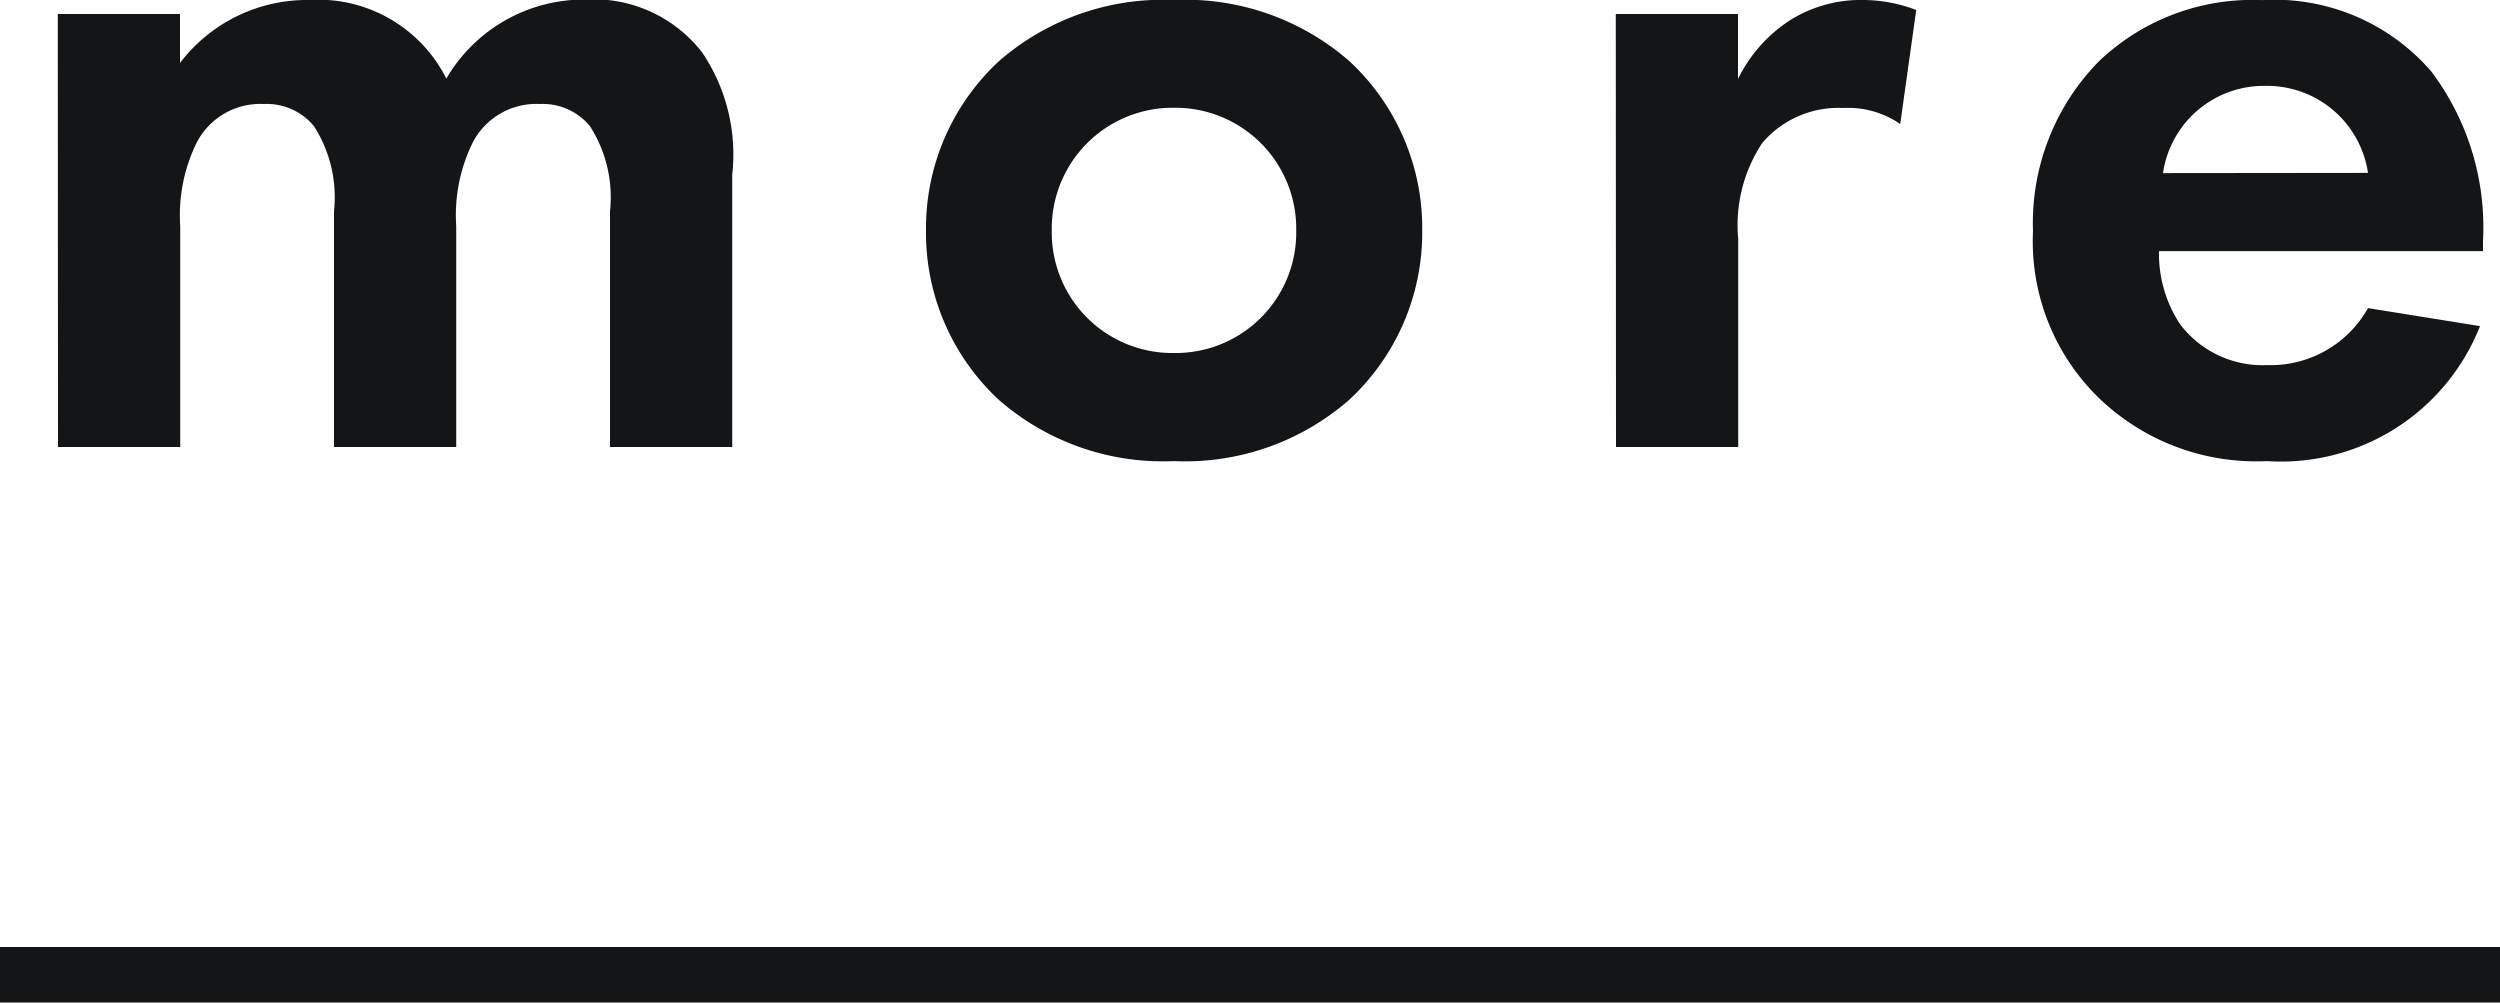
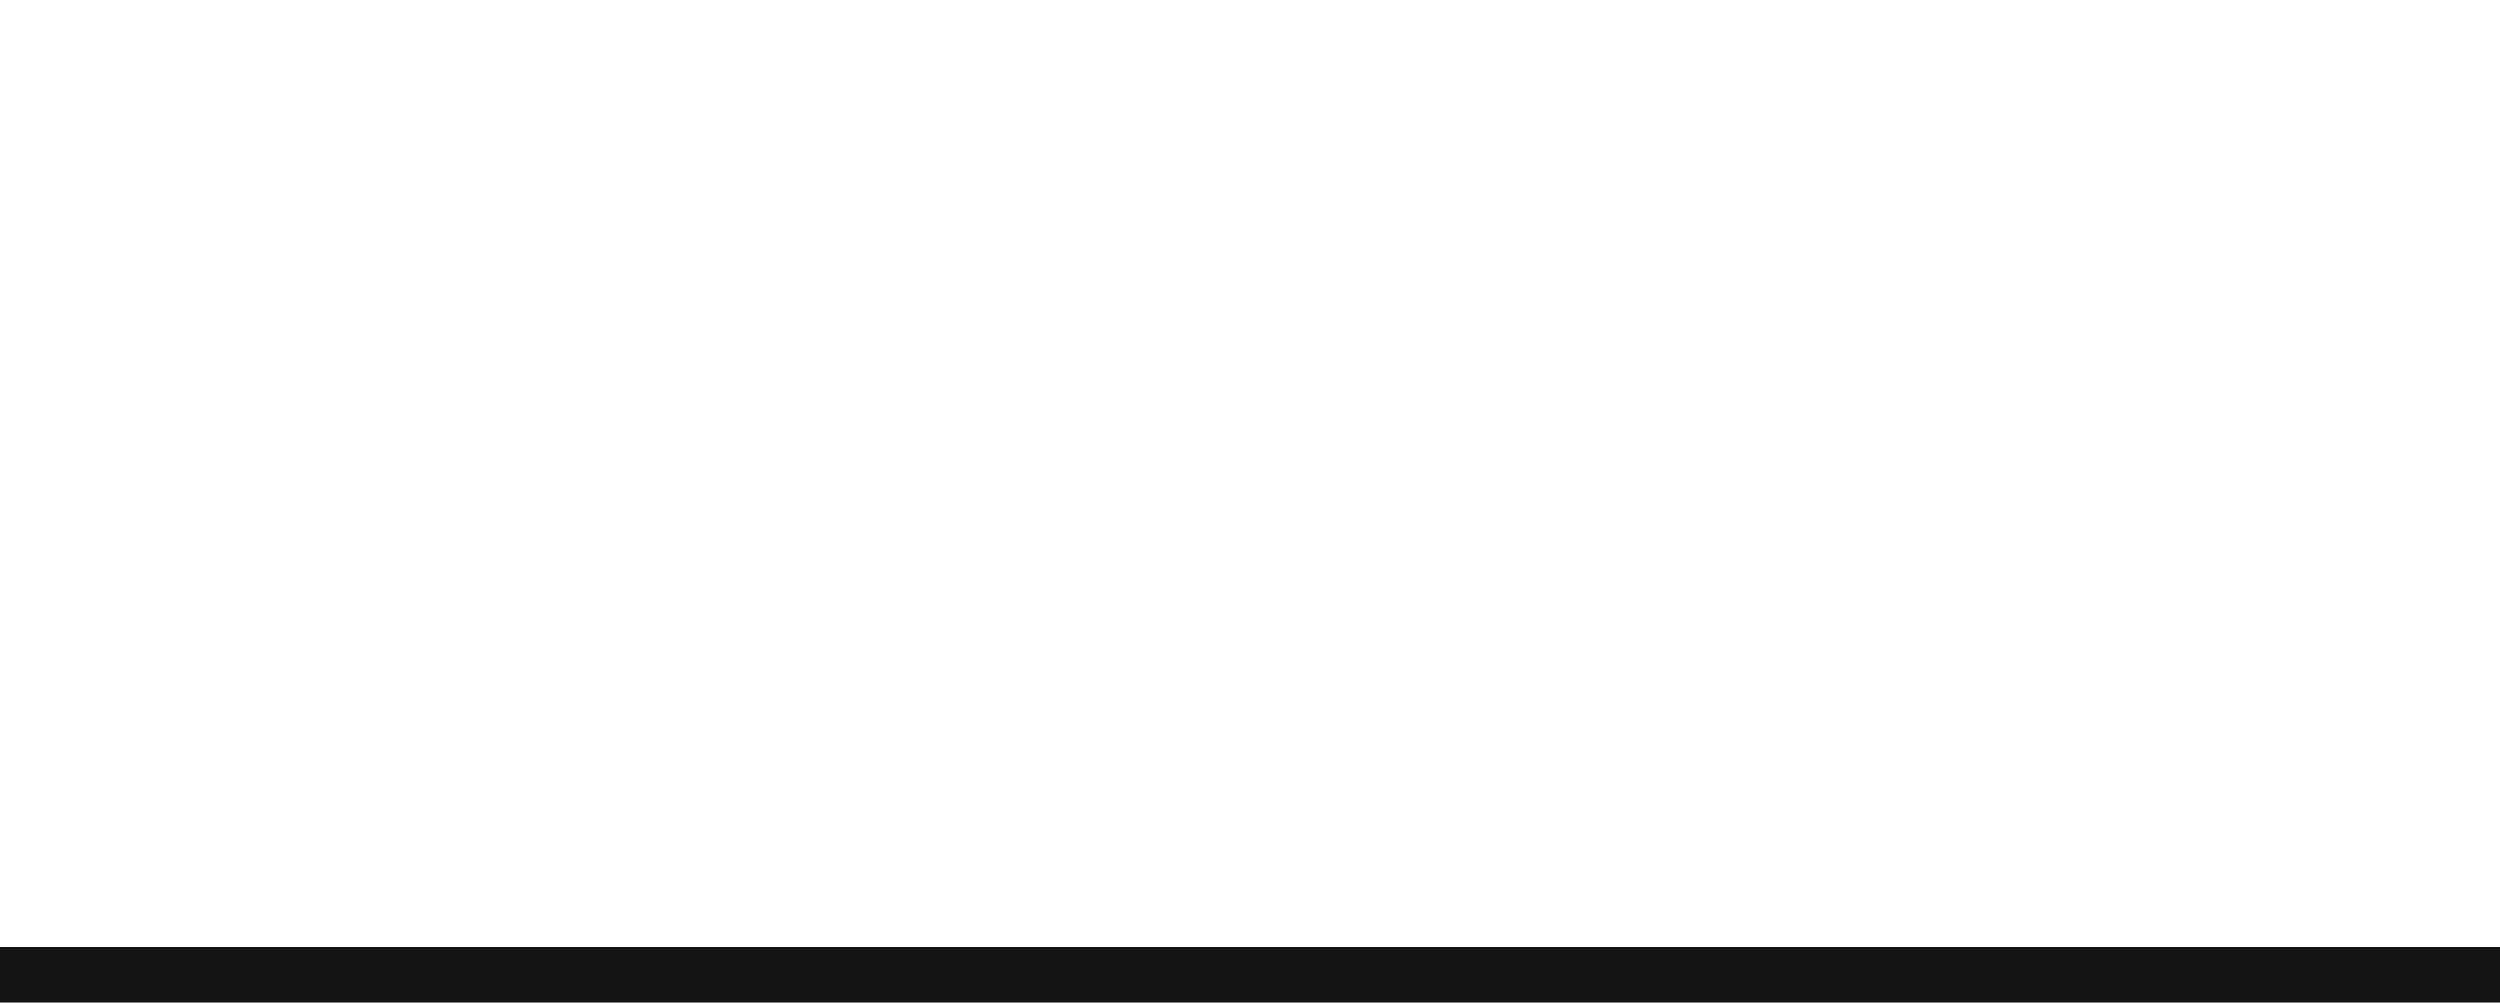
<svg xmlns="http://www.w3.org/2000/svg" width="45" height="18.046">
  <g data-name="グループ 98711">
-     <path fill="#131517" d="M1.044 8.046h2.2V4.068a2.96 2.96 0 0 1 .302-1.512 1.29 1.29 0 0 1 1.206-.684 1.1 1.1 0 0 1 .9.4 2.37 2.37 0 0 1 .36 1.53v4.244h2.2V4.068a2.96 2.96 0 0 1 .302-1.512 1.29 1.29 0 0 1 1.206-.684 1.1 1.1 0 0 1 .9.4 2.37 2.37 0 0 1 .36 1.53v4.244h2.2v-4.9a3.28 3.28 0 0 0-.54-2.2 2.47 2.47 0 0 0-2.106-.954 2.87 2.87 0 0 0-2.5 1.422A2.58 2.58 0 0 0 5.562 0 2.87 2.87 0 0 0 3.24 1.134V.252h-2.2ZM21.132 0a4.49 4.49 0 0 0-3.15 1.1 4.1 4.1 0 0 0-1.314 3.06 4.1 4.1 0 0 0 1.314 3.04 4.49 4.49 0 0 0 3.15 1.1 4.49 4.49 0 0 0 3.15-1.1A4.1 4.1 0 0 0 25.6 4.158a4.1 4.1 0 0 0-1.314-3.06A4.49 4.49 0 0 0 21.132 0m0 6.354a2.17 2.17 0 0 1-2.2-2.2 2.175 2.175 0 0 1 2.2-2.214 2.175 2.175 0 0 1 2.2 2.214 2.17 2.17 0 0 1-2.2 2.2m7.956 1.692h2.2V4.302a2.68 2.68 0 0 1 .432-1.728 1.8 1.8 0 0 1 1.458-.63 1.65 1.65 0 0 1 1.026.288L34.492.18a2.7 2.7 0 0 0-.936-.18 2.4 2.4 0 0 0-1.3.342 2.63 2.63 0 0 0-.972 1.08V.252h-2.2Zm13.536-2.5a2.01 2.01 0 0 1-1.818 1.026 1.86 1.86 0 0 1-1.566-.738 2.3 2.3 0 0 1-.378-1.314h5.832v-.18a4.66 4.66 0 0 0-.936-3.06A3.73 3.73 0 0 0 40.716.002a4 4 0 0 0-2.934 1.1 4.15 4.15 0 0 0-1.188 3.06A3.93 3.93 0 0 0 37.818 7.2a4.08 4.08 0 0 0 2.988 1.1 3.85 3.85 0 0 0 3.834-2.43Zm-3.69-2.43a1.834 1.834 0 0 1 1.836-1.57 1.836 1.836 0 0 1 1.854 1.566Z" data-name="パス 16152" />
    <path fill="none" stroke="#131517" d="M0 17.546h45" data-name="線 13" />
  </g>
</svg>